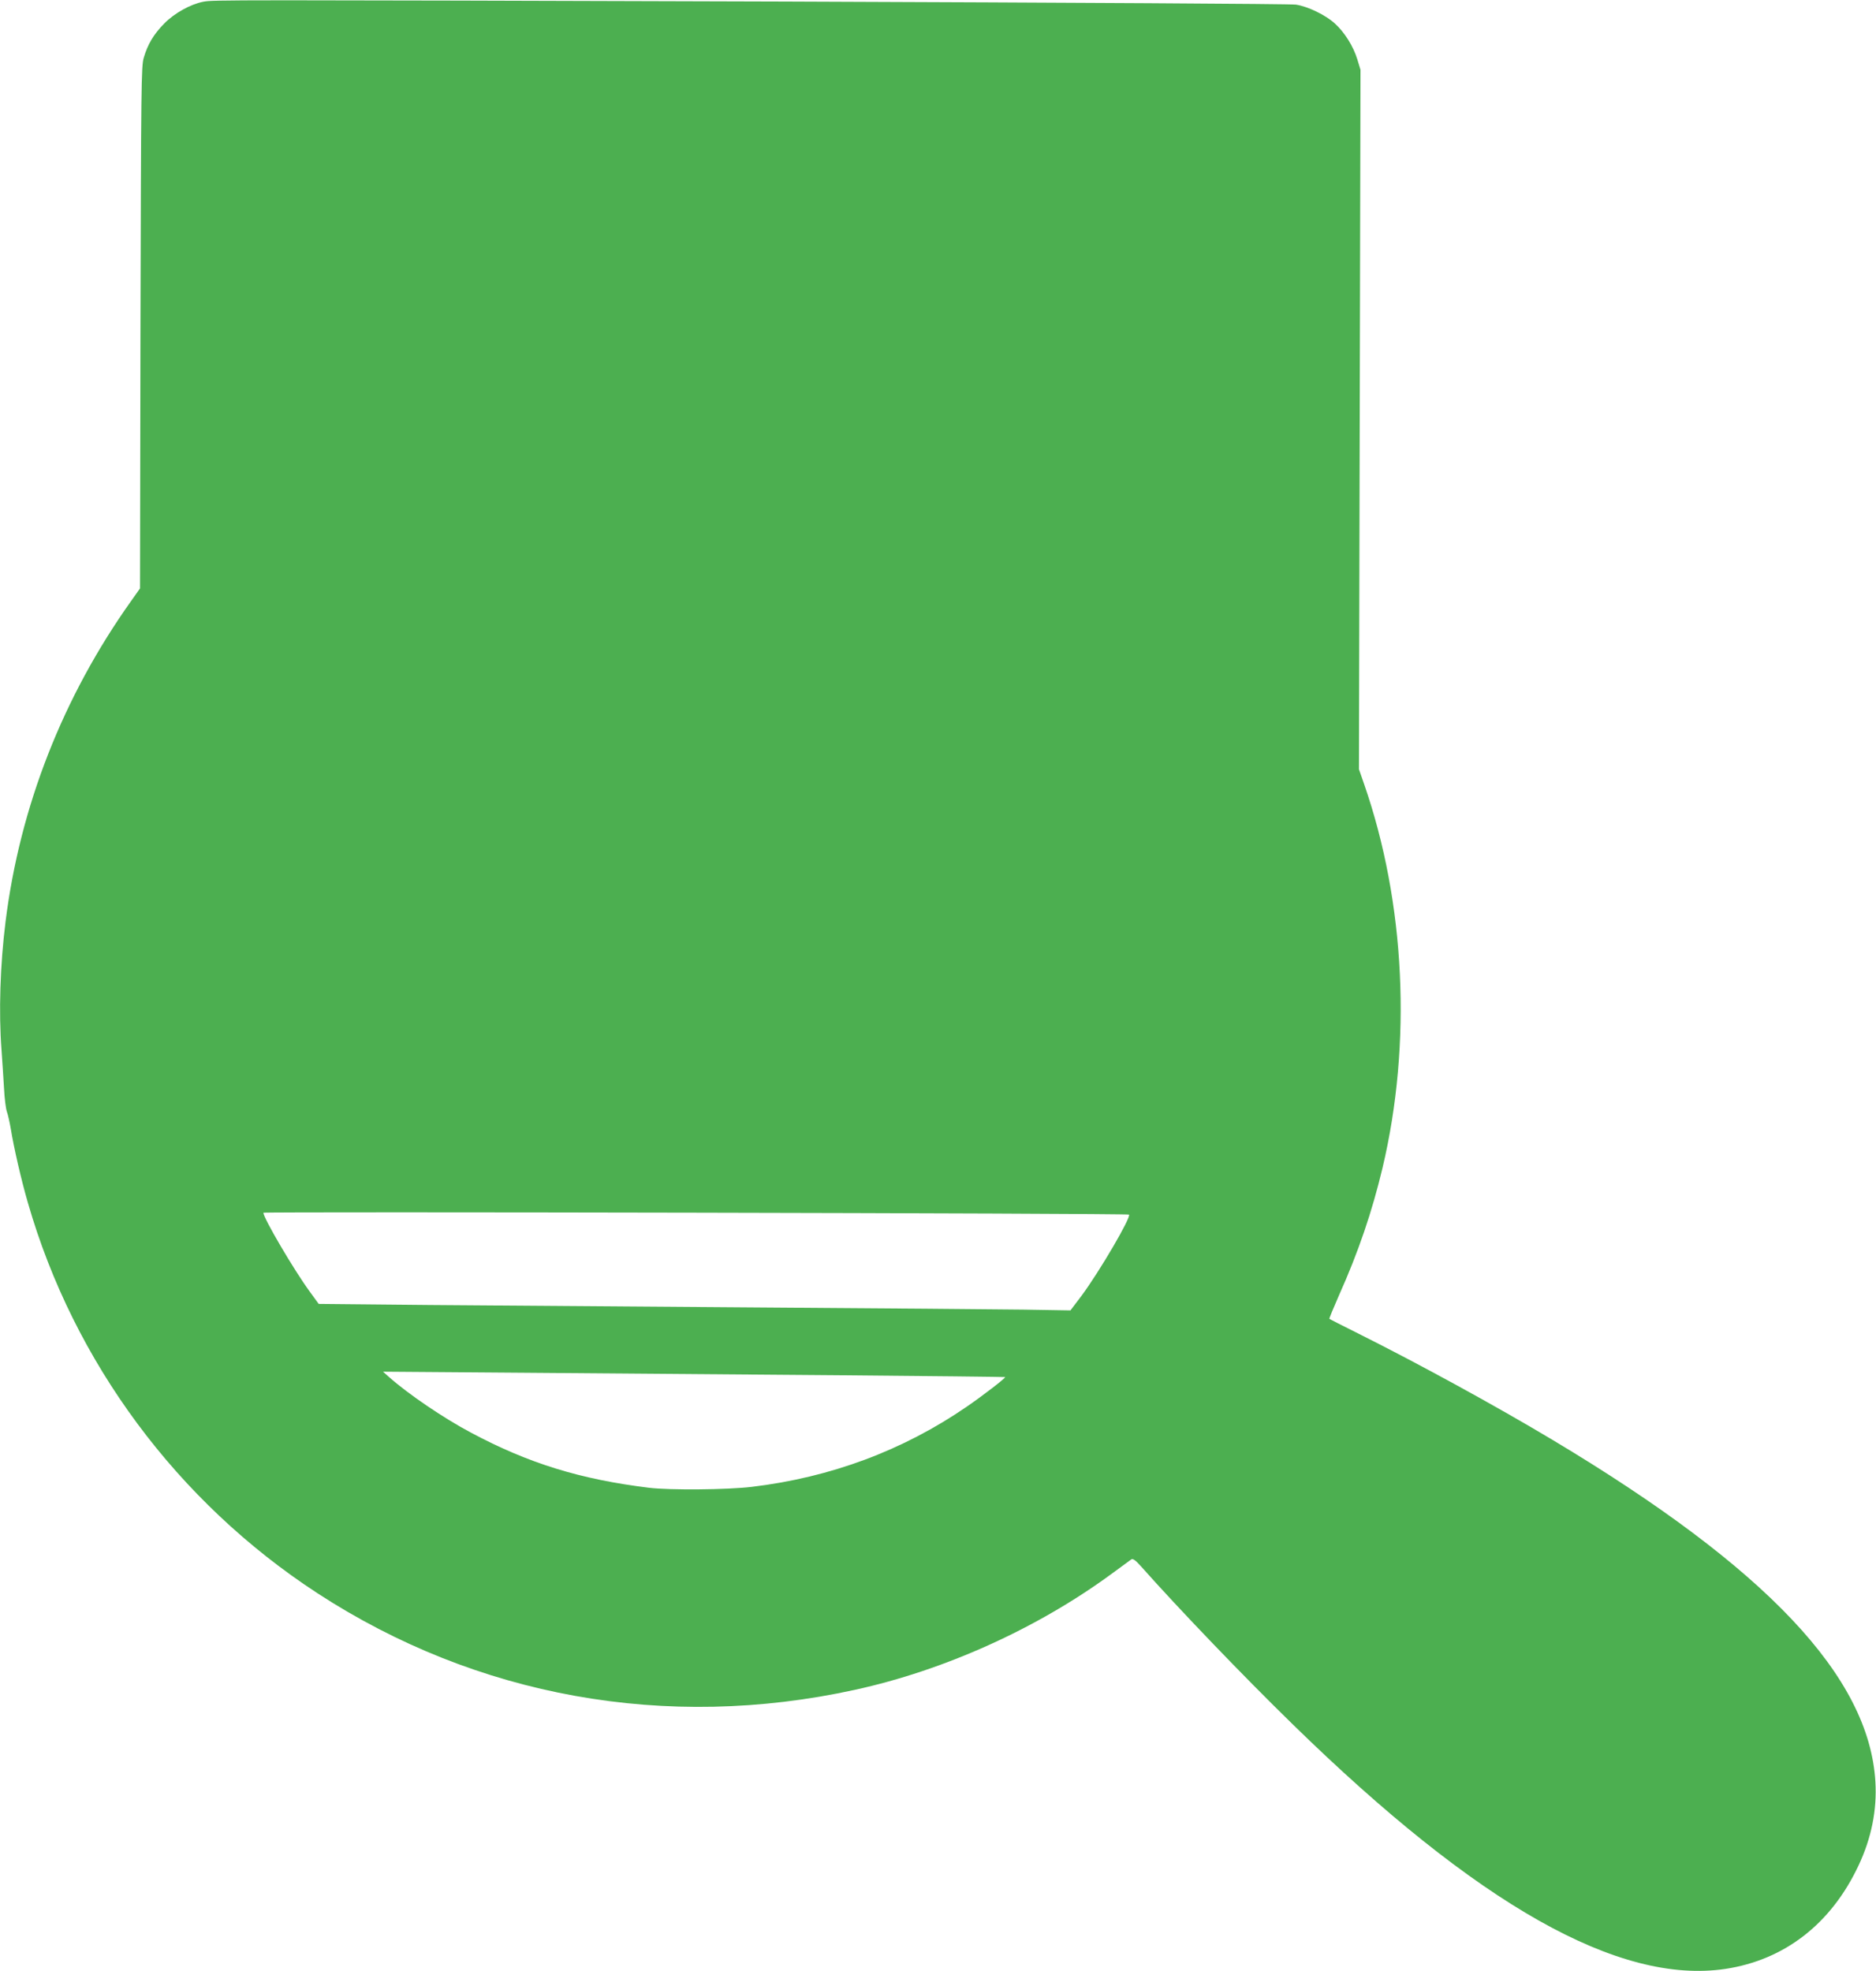
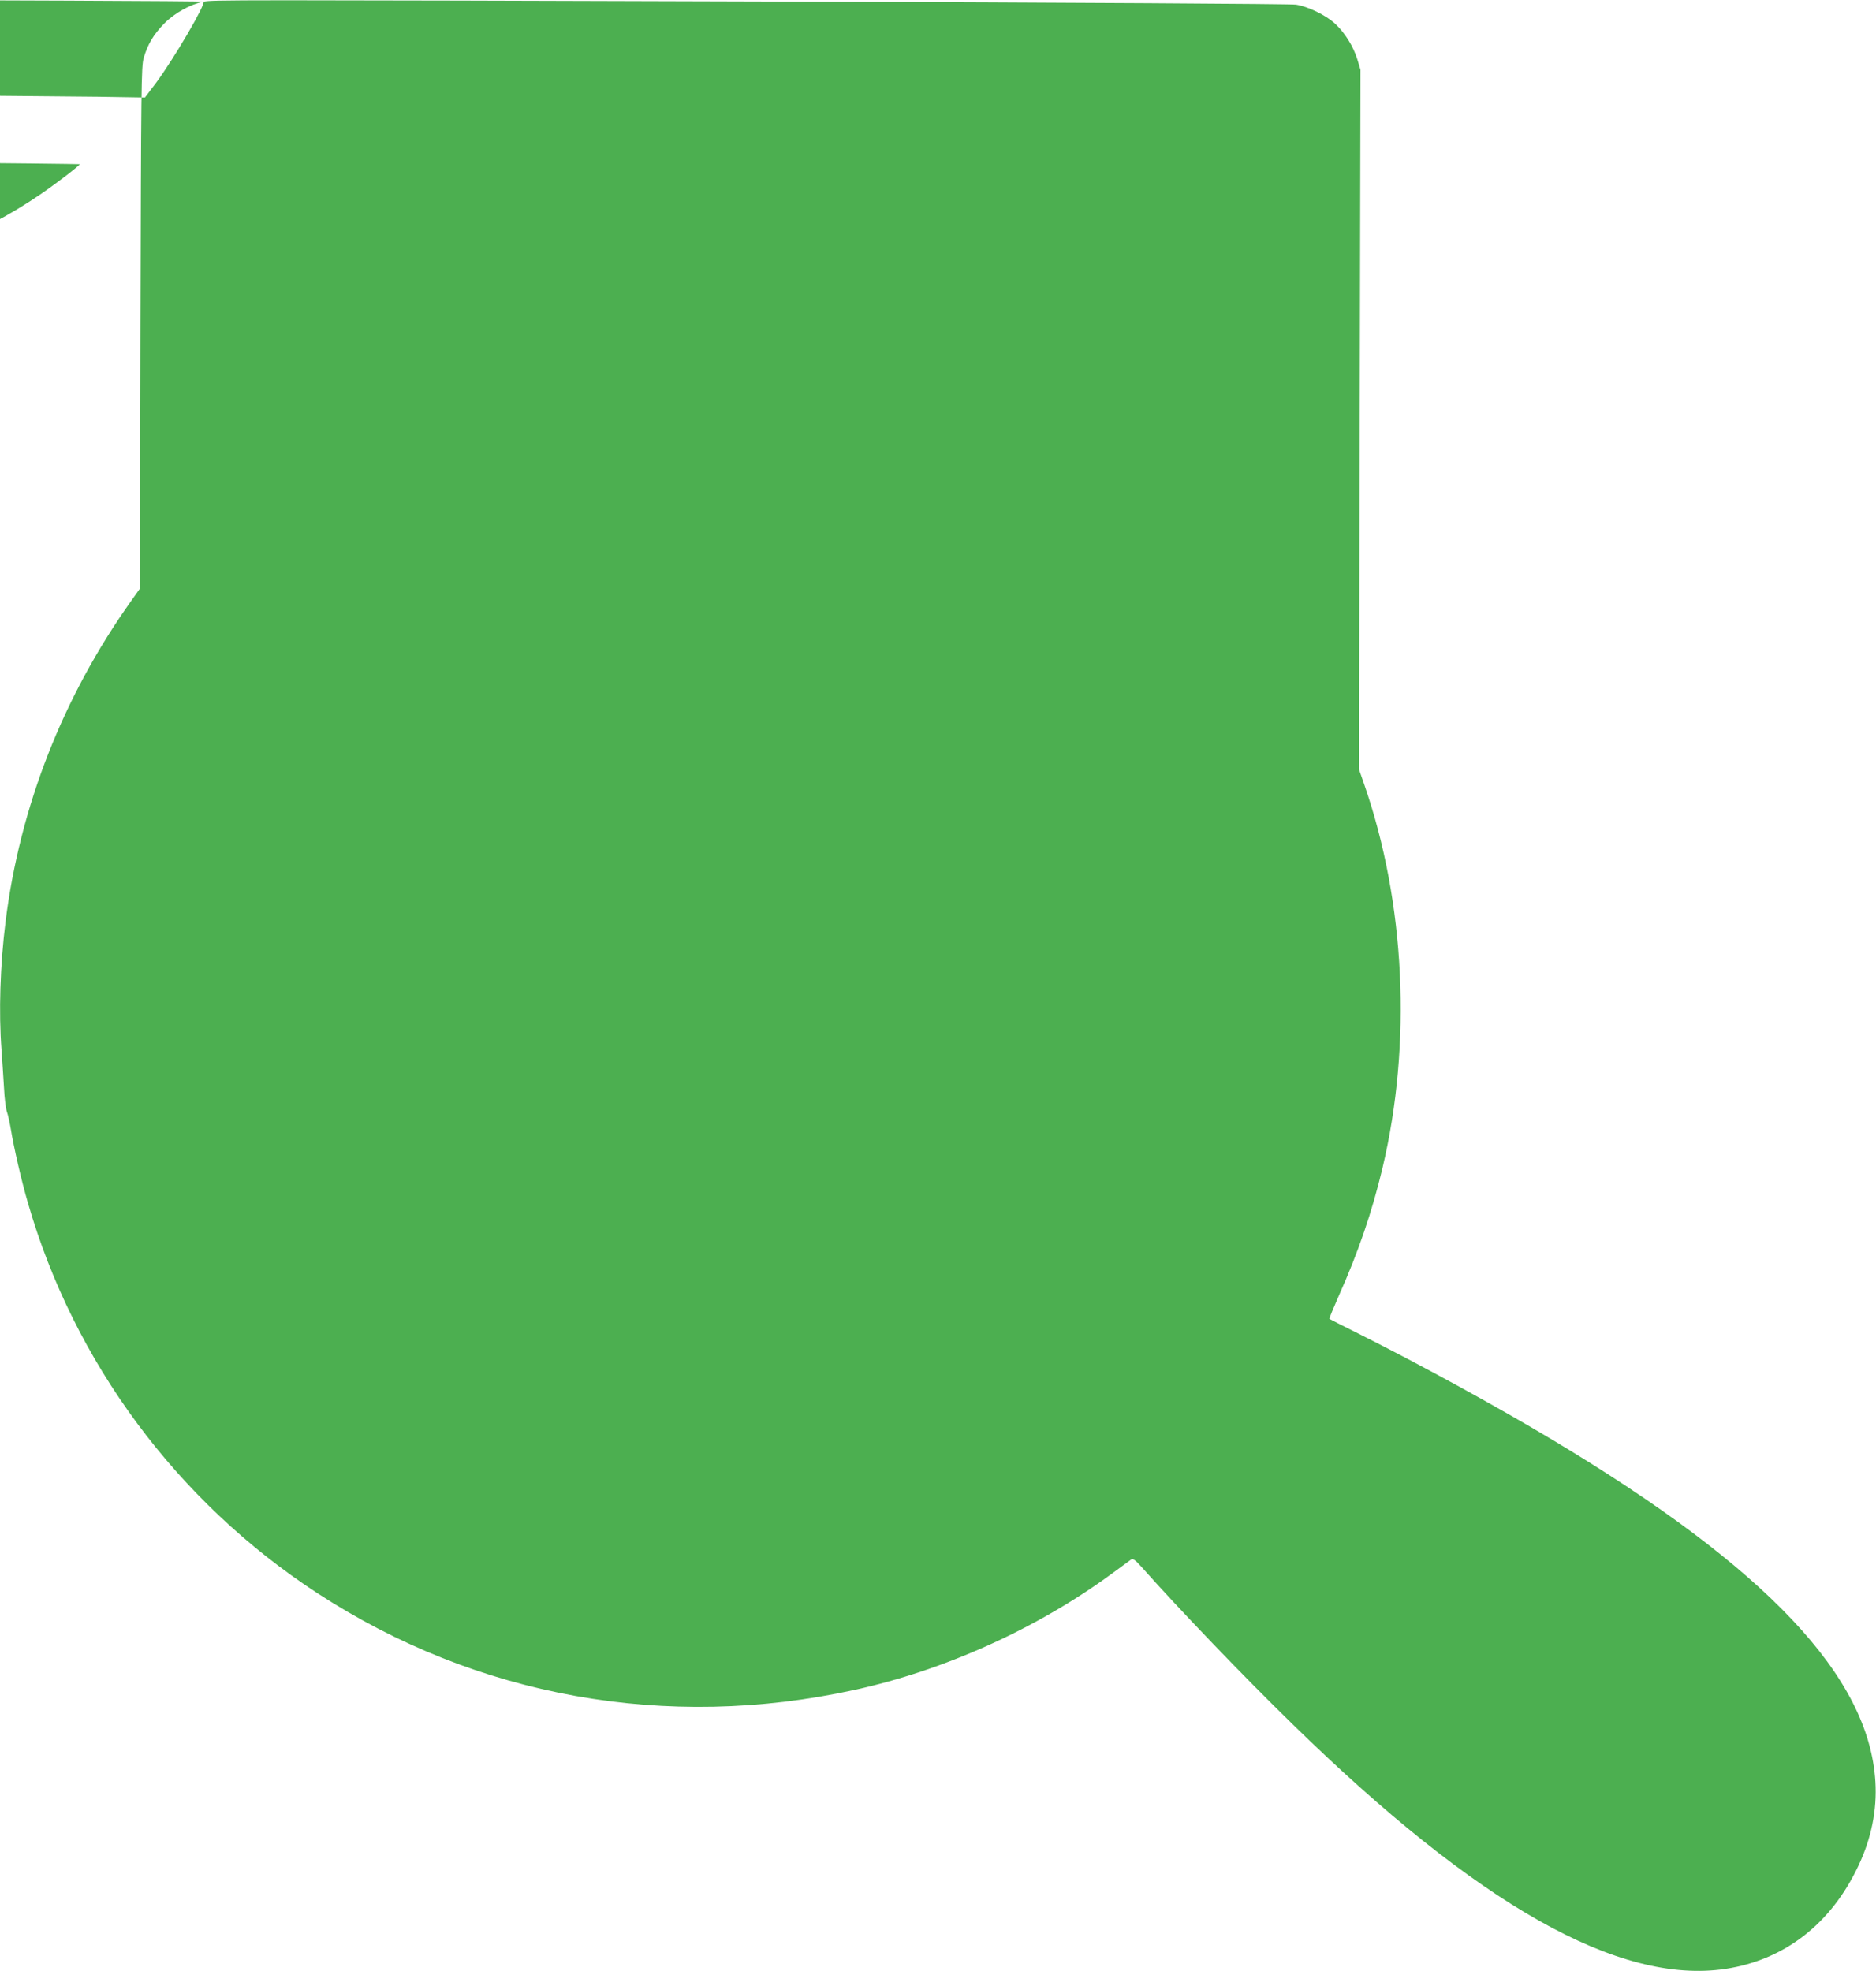
<svg xmlns="http://www.w3.org/2000/svg" version="1.0" width="1218pt" height="1280pt" viewBox="0 0 1218 1280" preserveAspectRatio="xMidYMid meet">
  <g transform="translate(0,1280) scale(0.1,-0.1)" fill="#4caf50" stroke="none">
-     <path d="M1321 12789 c-84 -16 -188 -74 -254 -141 -69 -70 -108 -135 -134 -224 -16 -55 -17 -183 -21 -1752 l-3 -1693 -58 -82 c-443 -623 -722 -1336 -815 -2082 -35 -280 -45 -588 -26 -835 5 -69 12 -179 16 -245 3 -66 12 -136 19 -155 7 -19 18 -69 25 -110 19 -118 68 -333 111 -480 298 -1036 970 -1942 1879 -2535 1034 -674 2267 -896 3490 -628 582 127 1182 398 1664 751 65 48 124 91 131 96 10 7 27 -5 62 -44 244 -275 668 -717 984 -1025 1203 -1176 2120 -1694 2812 -1590 382 58 684 291 862 668 85 179 122 363 111 547 -40 682 -706 1388 -2096 2220 -369 221 -866 493 -1264 692 -100 50 -183 92 -185 94 -2 2 26 70 62 152 126 281 215 543 283 828 192 809 148 1724 -120 2494 l-33 95 5 2271 5 2271 -21 69 c-26 84 -82 174 -146 232 -59 54 -174 110 -252 122 -34 5 -1422 13 -3319 20 -3649 11 -3712 11 -3774 -1z m6009 -7876 c16 -15 -189 -366 -308 -527 l-72 -95 -307 5 c-170 2 -945 9 -1723 14 -778 6 -1738 13 -2133 16 l-718 7 -58 80 c-102 139 -301 478 -301 512 0 8 5611 -3 5620 -12z m-1901 -1043 c601 -5 1095 -11 1097 -12 5 -5 -140 -117 -246 -190 -415 -286 -887 -462 -1400 -523 -159 -19 -529 -22 -665 -6 -447 55 -782 158 -1157 358 -179 95 -408 251 -532 361 l-39 35 924 -7 c508 -4 1416 -11 2018 -16z" />
+     <path d="M1321 12789 c-84 -16 -188 -74 -254 -141 -69 -70 -108 -135 -134 -224 -16 -55 -17 -183 -21 -1752 l-3 -1693 -58 -82 c-443 -623 -722 -1336 -815 -2082 -35 -280 -45 -588 -26 -835 5 -69 12 -179 16 -245 3 -66 12 -136 19 -155 7 -19 18 -69 25 -110 19 -118 68 -333 111 -480 298 -1036 970 -1942 1879 -2535 1034 -674 2267 -896 3490 -628 582 127 1182 398 1664 751 65 48 124 91 131 96 10 7 27 -5 62 -44 244 -275 668 -717 984 -1025 1203 -1176 2120 -1694 2812 -1590 382 58 684 291 862 668 85 179 122 363 111 547 -40 682 -706 1388 -2096 2220 -369 221 -866 493 -1264 692 -100 50 -183 92 -185 94 -2 2 26 70 62 152 126 281 215 543 283 828 192 809 148 1724 -120 2494 l-33 95 5 2271 5 2271 -21 69 c-26 84 -82 174 -146 232 -59 54 -174 110 -252 122 -34 5 -1422 13 -3319 20 -3649 11 -3712 11 -3774 -1z c16 -15 -189 -366 -308 -527 l-72 -95 -307 5 c-170 2 -945 9 -1723 14 -778 6 -1738 13 -2133 16 l-718 7 -58 80 c-102 139 -301 478 -301 512 0 8 5611 -3 5620 -12z m-1901 -1043 c601 -5 1095 -11 1097 -12 5 -5 -140 -117 -246 -190 -415 -286 -887 -462 -1400 -523 -159 -19 -529 -22 -665 -6 -447 55 -782 158 -1157 358 -179 95 -408 251 -532 361 l-39 35 924 -7 c508 -4 1416 -11 2018 -16z" />
  </g>
</svg>